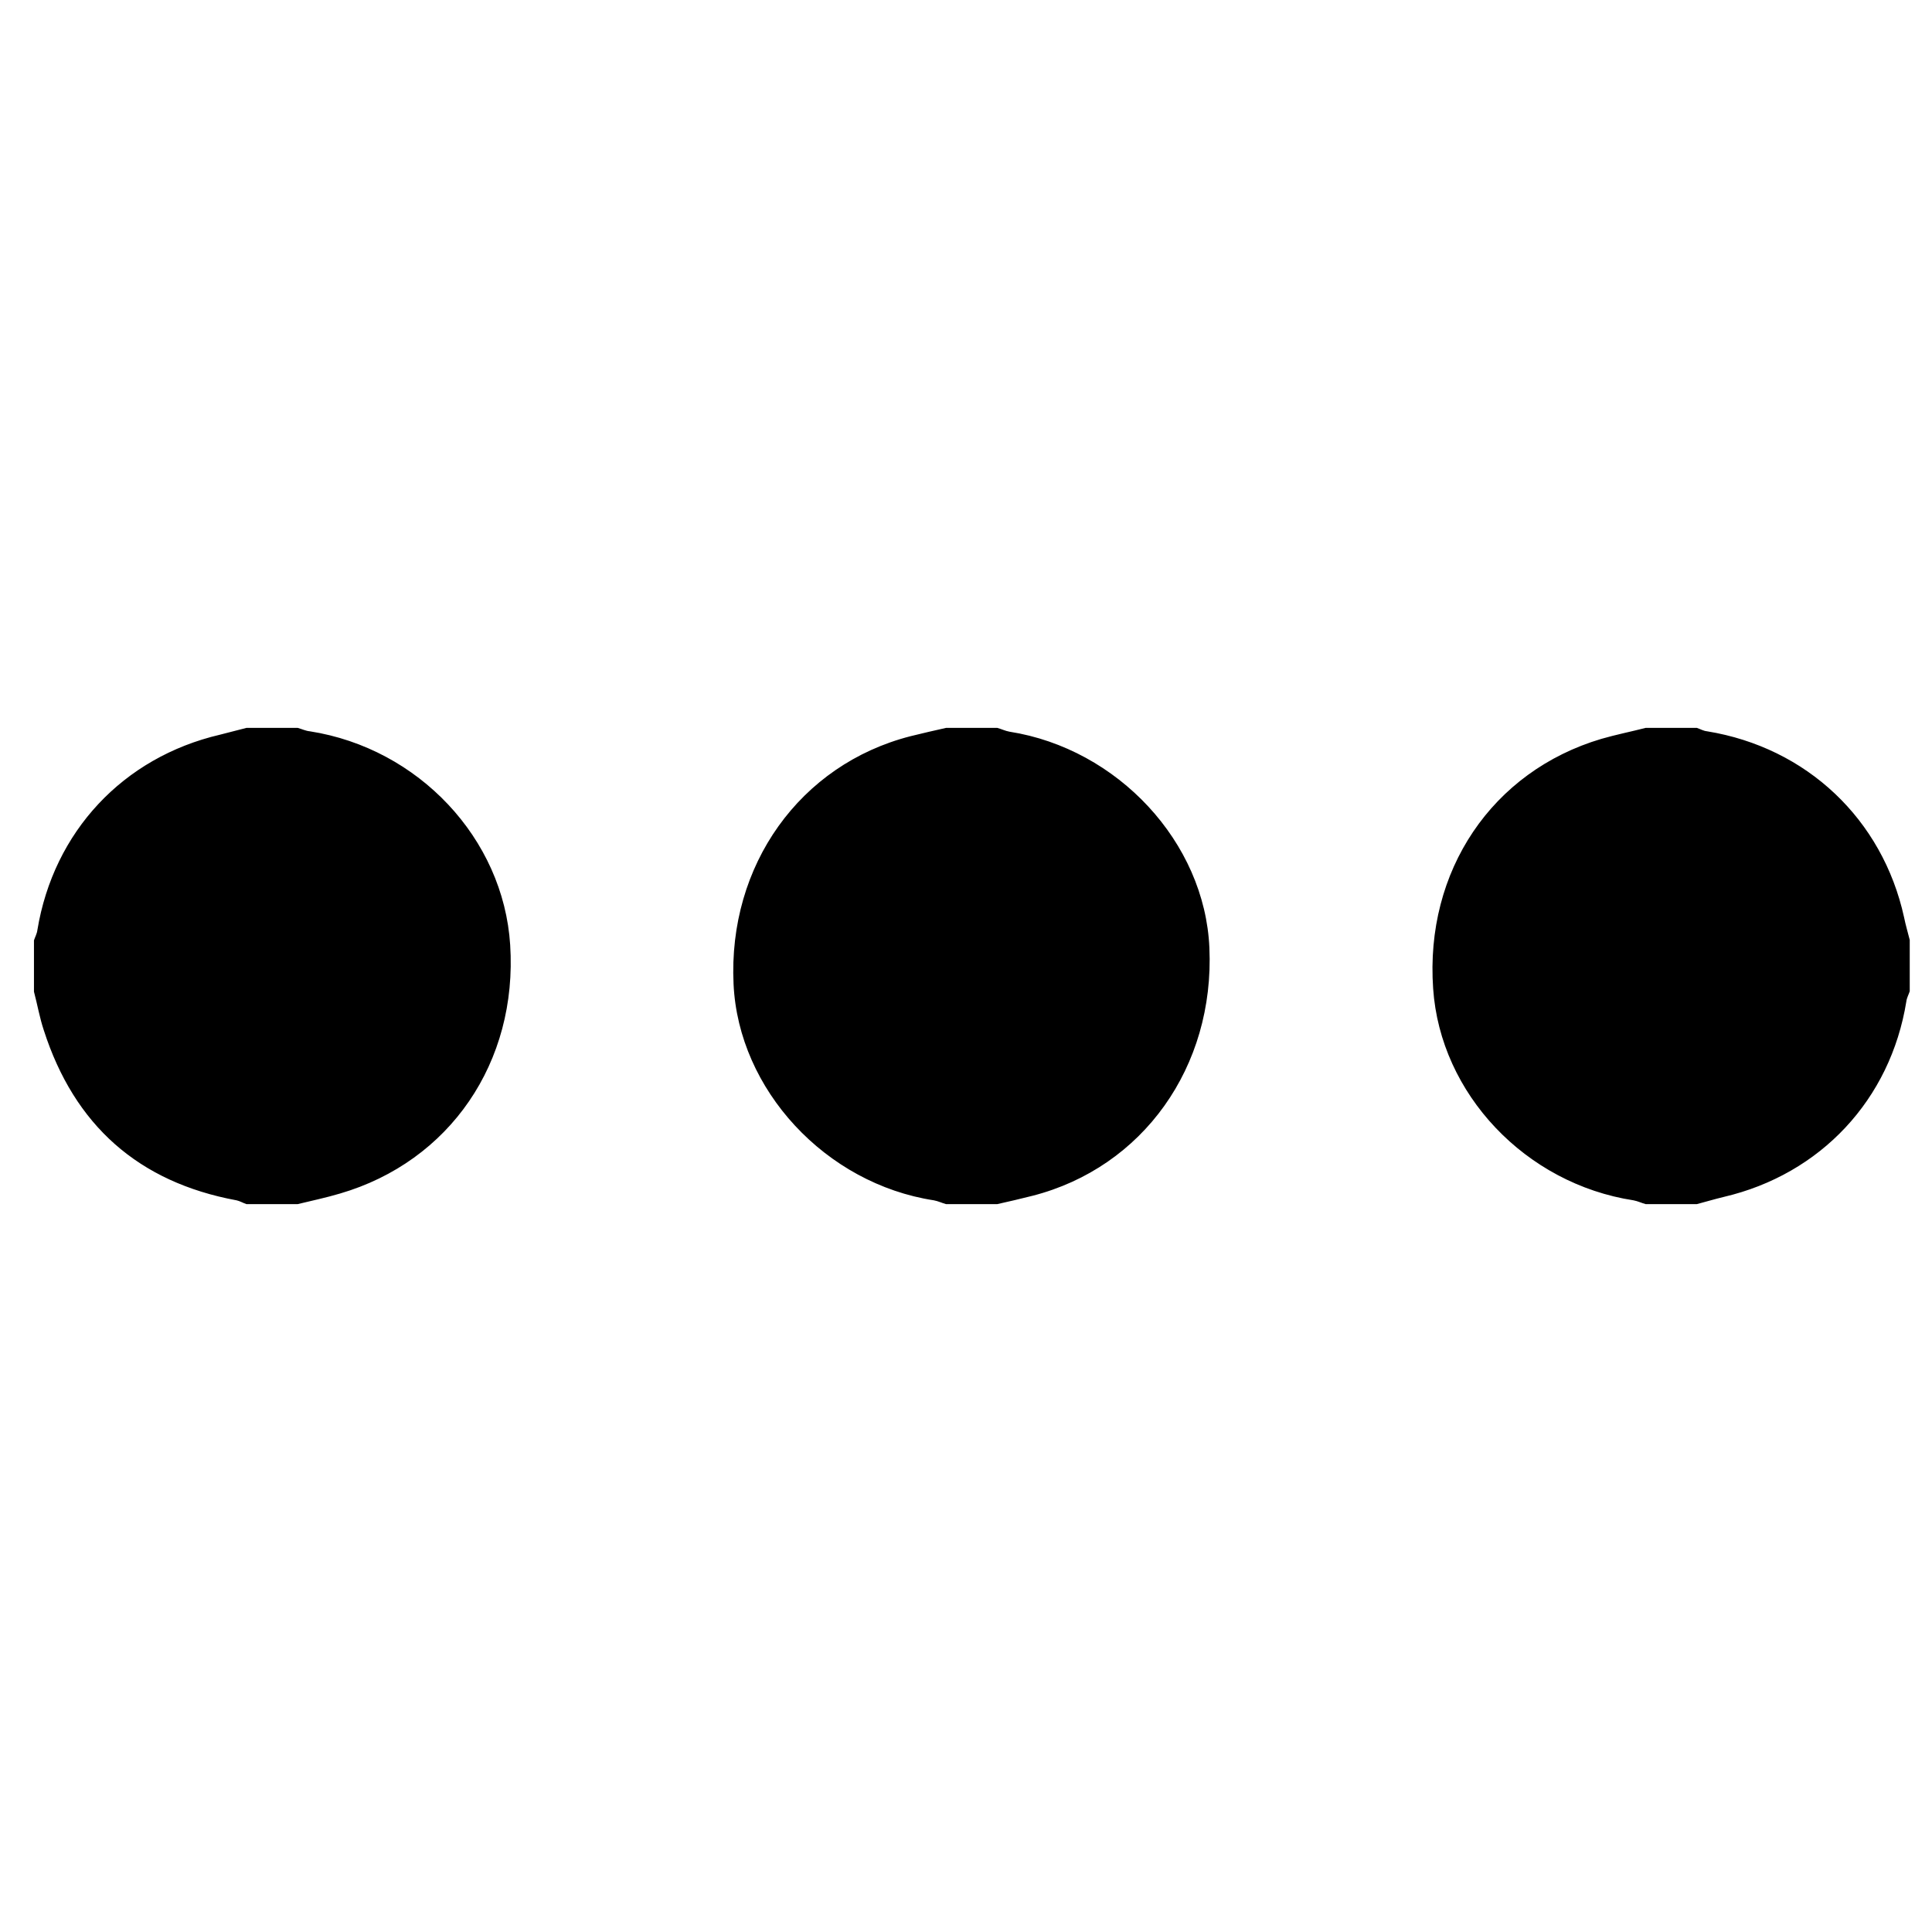
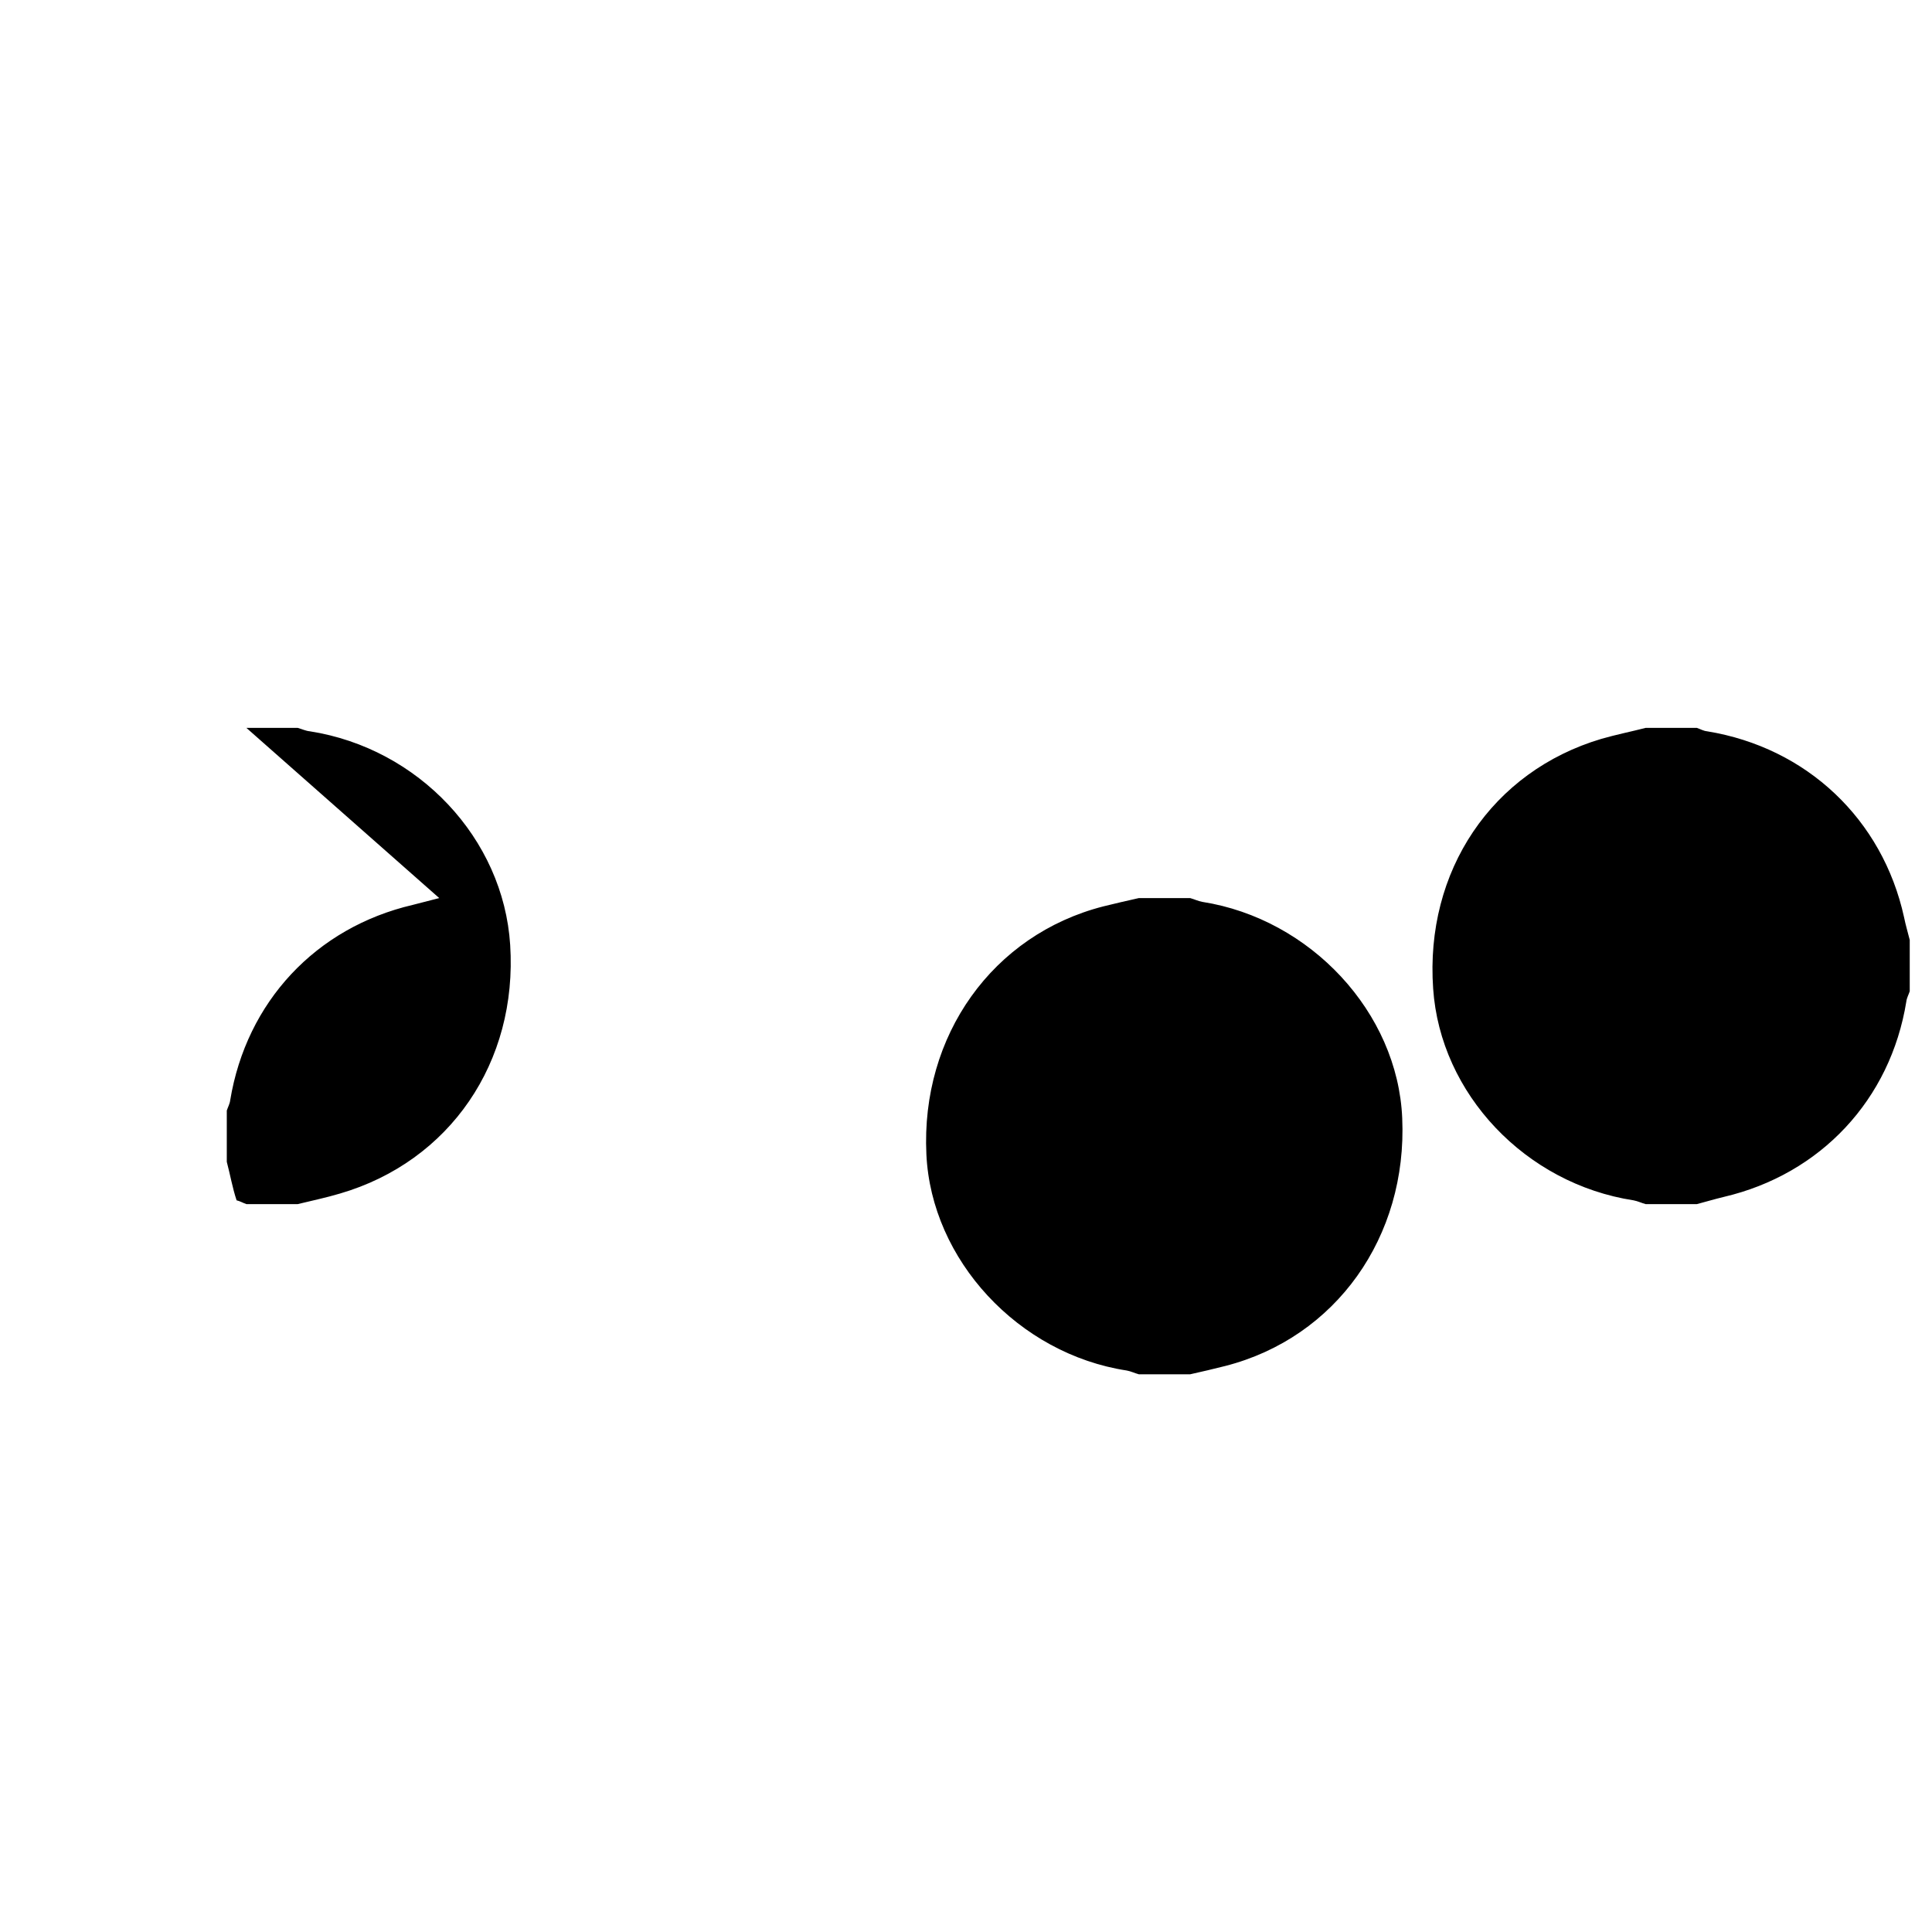
<svg xmlns="http://www.w3.org/2000/svg" width="800" height="800" viewBox="0 0 1024 1024">
-   <path fill="currentColor" d="M899.4 638.2h-27.198c-2.2-.6-4.2-1.6-6.4-2c-57.2-8.8-102.4-56.4-106.2-112.199c-4.401-62.4 31.199-115.2 89.199-132.4c7.6-2.2 15.6-3.8 23.399-5.8h27.2c1.8.6 3.4 1.6 5.4 1.8c52.8 8.6 93 46.6 104.4 98.6c.8 4 2 8 3 12v27.2c-.6 1.8-1.6 3.6-1.8 5.4c-8.4 52-45.4 91.599-96.801 103.6c-5 1.2-9.6 2.6-14.2 3.8zM130.603 385.8l27.202.001c2.2.6 4.2 1.6 6.4 1.8c57.6 9 102.6 56.8 106.2 113.2c4 62.2-32 114.8-90.2 131.8c-7.401 2.2-15 3.8-22.401 5.6h-27.2c-1.8-.6-3.4-1.6-5.2-2c-52-9.6-86-39.8-102.2-90.2c-2.2-6.6-3.4-13.6-5.2-20.4v-27.2c.6-1.8 1.6-3.6 1.8-5.4c8.6-52.2 45.4-91.6 96.8-103.6c4.8-1.201 9.4-2.401 13.999-3.601m370.801.001h27.2c2.2.6 4.2 1.6 6.4 2c57.4 9 103.6 58.6 106 114.6c2.8 63-35.2 116.4-93.8 131.4c-6.2 1.6-12.4 3-18.6 4.4h-27.2c-2.2-.6-4.2-1.6-6.4-2c-57.4-8.8-103.601-58.6-106.2-114.6c-3-63 35.2-116.4 93.8-131.4c6.4-1.6 12.6-3 18.8-4.4" />
+   <path fill="currentColor" d="M899.4 638.2h-27.198c-2.2-.6-4.2-1.6-6.4-2c-57.2-8.8-102.4-56.4-106.2-112.199c-4.401-62.4 31.199-115.2 89.199-132.4c7.6-2.2 15.6-3.8 23.399-5.8h27.2c1.8.6 3.4 1.6 5.4 1.8c52.8 8.6 93 46.6 104.4 98.6c.8 4 2 8 3 12v27.2c-.6 1.8-1.6 3.6-1.8 5.4c-8.4 52-45.4 91.599-96.801 103.6c-5 1.2-9.6 2.6-14.2 3.8zM130.603 385.8l27.202.001c2.2.6 4.2 1.6 6.4 1.8c57.6 9 102.6 56.8 106.2 113.2c4 62.2-32 114.8-90.2 131.8c-7.401 2.2-15 3.8-22.401 5.6h-27.2c-1.8-.6-3.4-1.6-5.2-2c-2.2-6.6-3.4-13.6-5.2-20.4v-27.2c.6-1.8 1.6-3.6 1.8-5.4c8.6-52.2 45.4-91.6 96.8-103.6c4.8-1.201 9.4-2.401 13.999-3.601m370.801.001h27.2c2.2.6 4.2 1.6 6.4 2c57.4 9 103.6 58.6 106 114.6c2.8 63-35.2 116.4-93.8 131.4c-6.2 1.6-12.4 3-18.6 4.4h-27.2c-2.2-.6-4.2-1.6-6.4-2c-57.4-8.8-103.601-58.6-106.2-114.6c-3-63 35.2-116.4 93.8-131.4c6.4-1.6 12.6-3 18.8-4.4" />
</svg>